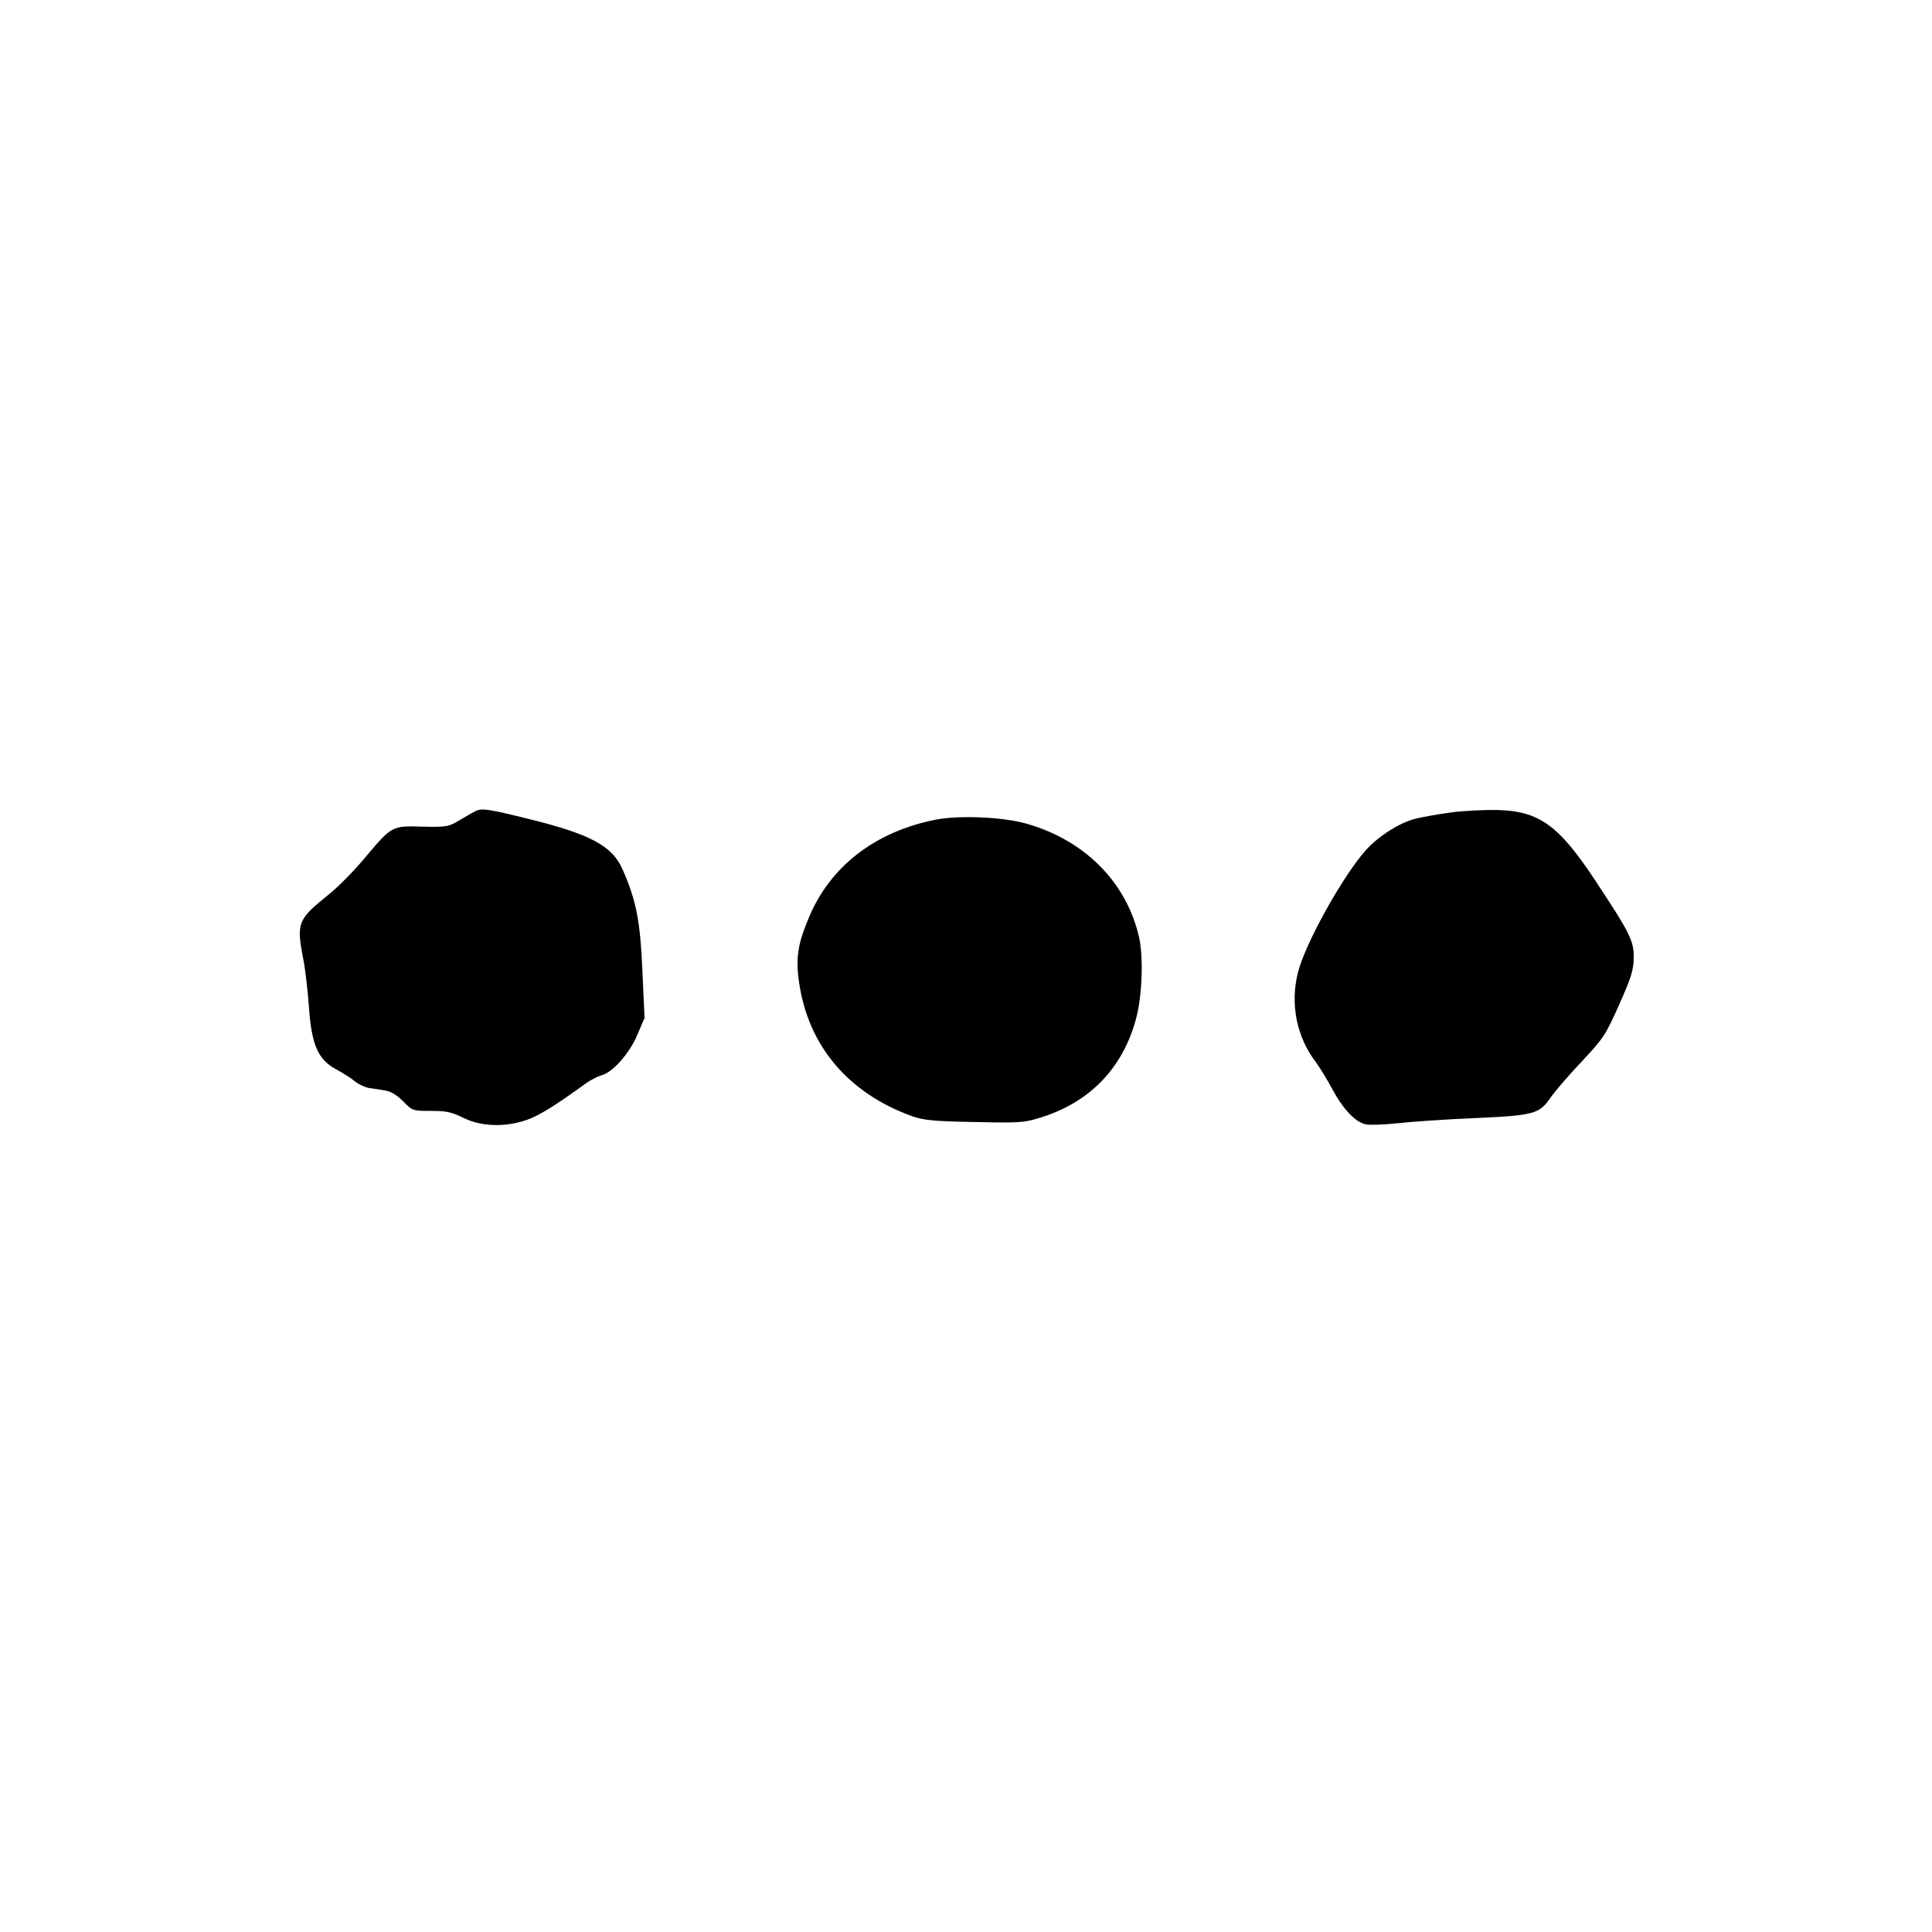
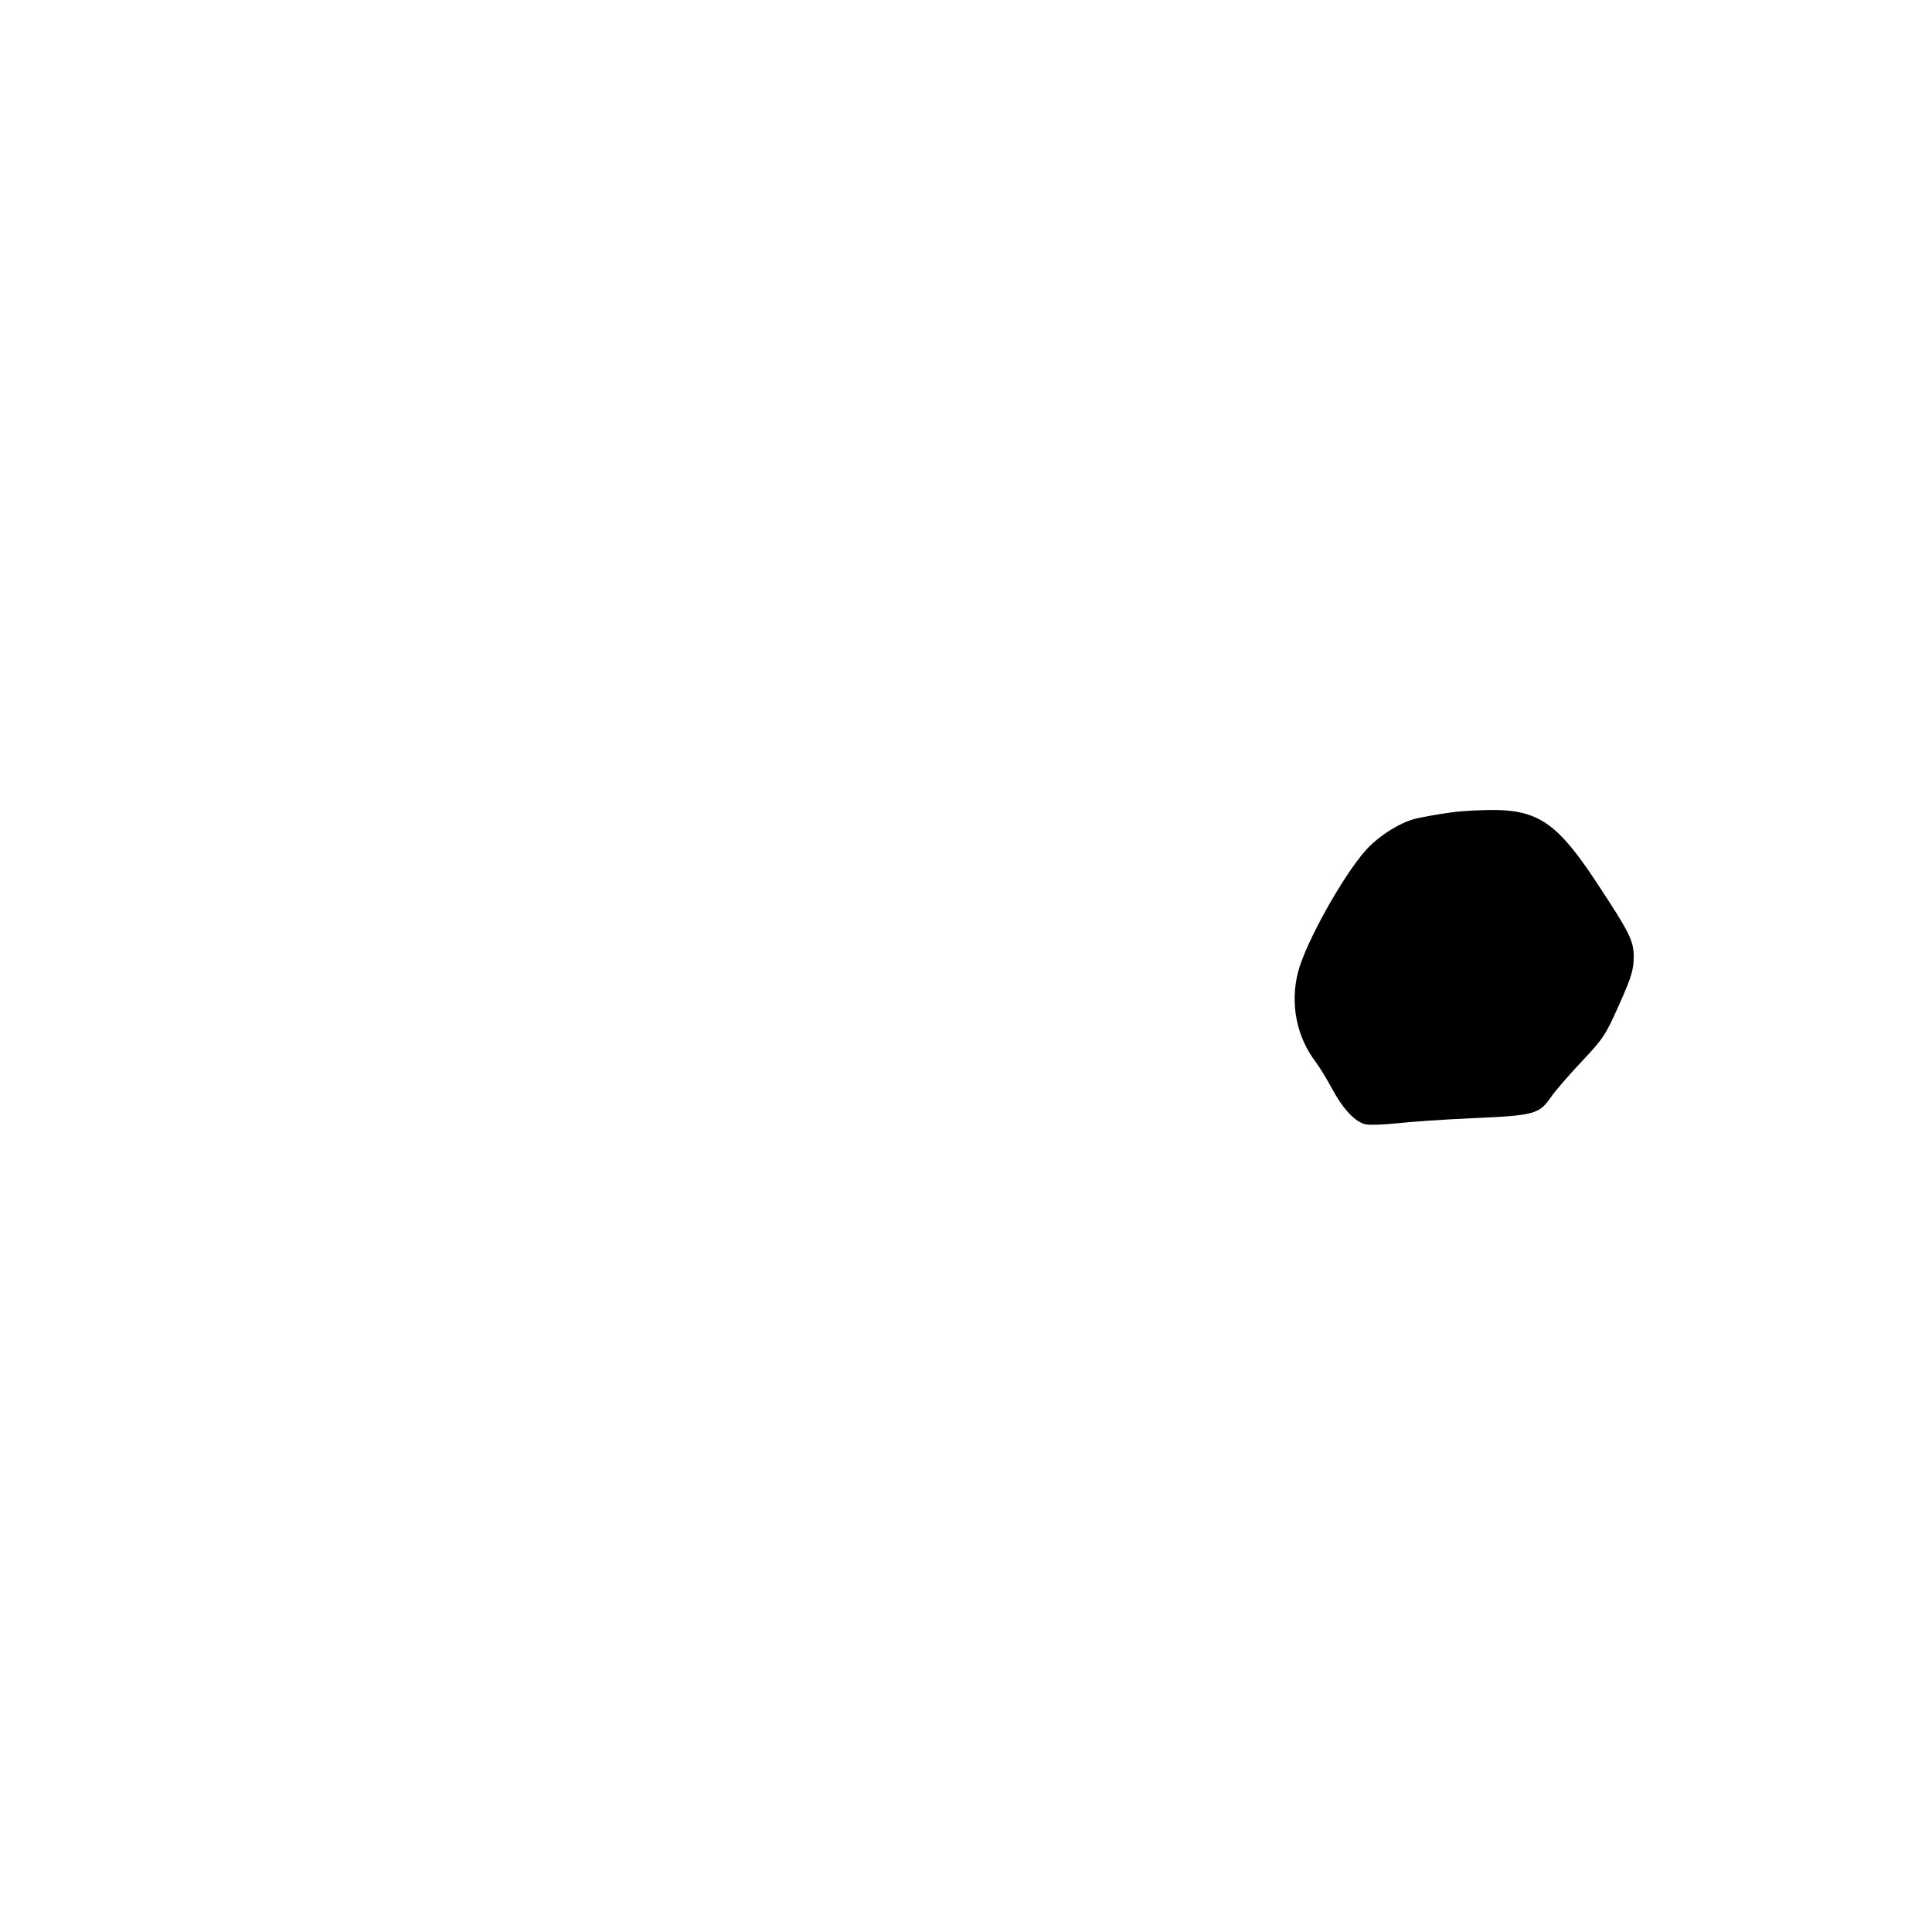
<svg xmlns="http://www.w3.org/2000/svg" version="1.0" width="800pt" height="800pt" viewBox="0 0 800 800" preserveAspectRatio="xMidYMid meet">
  <g transform="translate(0,800) scale(0.1,-0.1)" fill="#000000" stroke="none">
-     <path d="M1970 4642 c-8 -4 -37 -20 -65 -37 -48 -29 -54 -30 -155 -28 -128 4 -127 4 -239 -129 -45 -54 -112 -122 -150 -152 -128 -103 -134 -117 -106 -263 9 -43 19 -133 24 -200 11 -159 37 -220 113 -261 28 -15 63 -37 78 -50 15 -12 41 -24 57 -27 15 -2 45 -7 66 -10 25 -4 49 -18 76 -45 39 -40 40 -40 116 -40 62 0 85 -5 128 -26 70 -36 157 -42 244 -19 62 17 121 52 272 161 19 13 46 27 60 31 46 10 118 91 150 168 l30 70 -9 195 c-9 207 -25 291 -83 422 -43 96 -133 144 -388 207 -166 41 -192 45 -219 33z" />
    <path d="M6009 4636 c-52 -7 -119 -19 -147 -26 -64 -15 -154 -72 -206 -130 -95 -106 -250 -384 -281 -505 -34 -132 -6 -270 75 -375 14 -19 43 -66 64 -105 47 -88 99 -143 143 -151 18 -3 77 -1 131 5 53 6 195 16 314 21 252 11 272 17 320 87 18 26 76 93 128 148 90 96 98 108 155 236 51 114 59 143 60 194 0 70 -14 99 -160 320 -151 228 -231 286 -404 291 -53 1 -139 -3 -192 -10z" />
-     <path d="M3875 4606 c-250 -49 -437 -193 -525 -404 -47 -111 -56 -170 -41 -271 38 -262 204 -458 468 -553 49 -17 89 -21 257 -24 182 -4 206 -3 270 17 207 62 347 207 401 414 25 94 30 257 11 337 -53 227 -226 400 -468 468 -95 27 -276 35 -373 16z" />
  </g>
</svg>